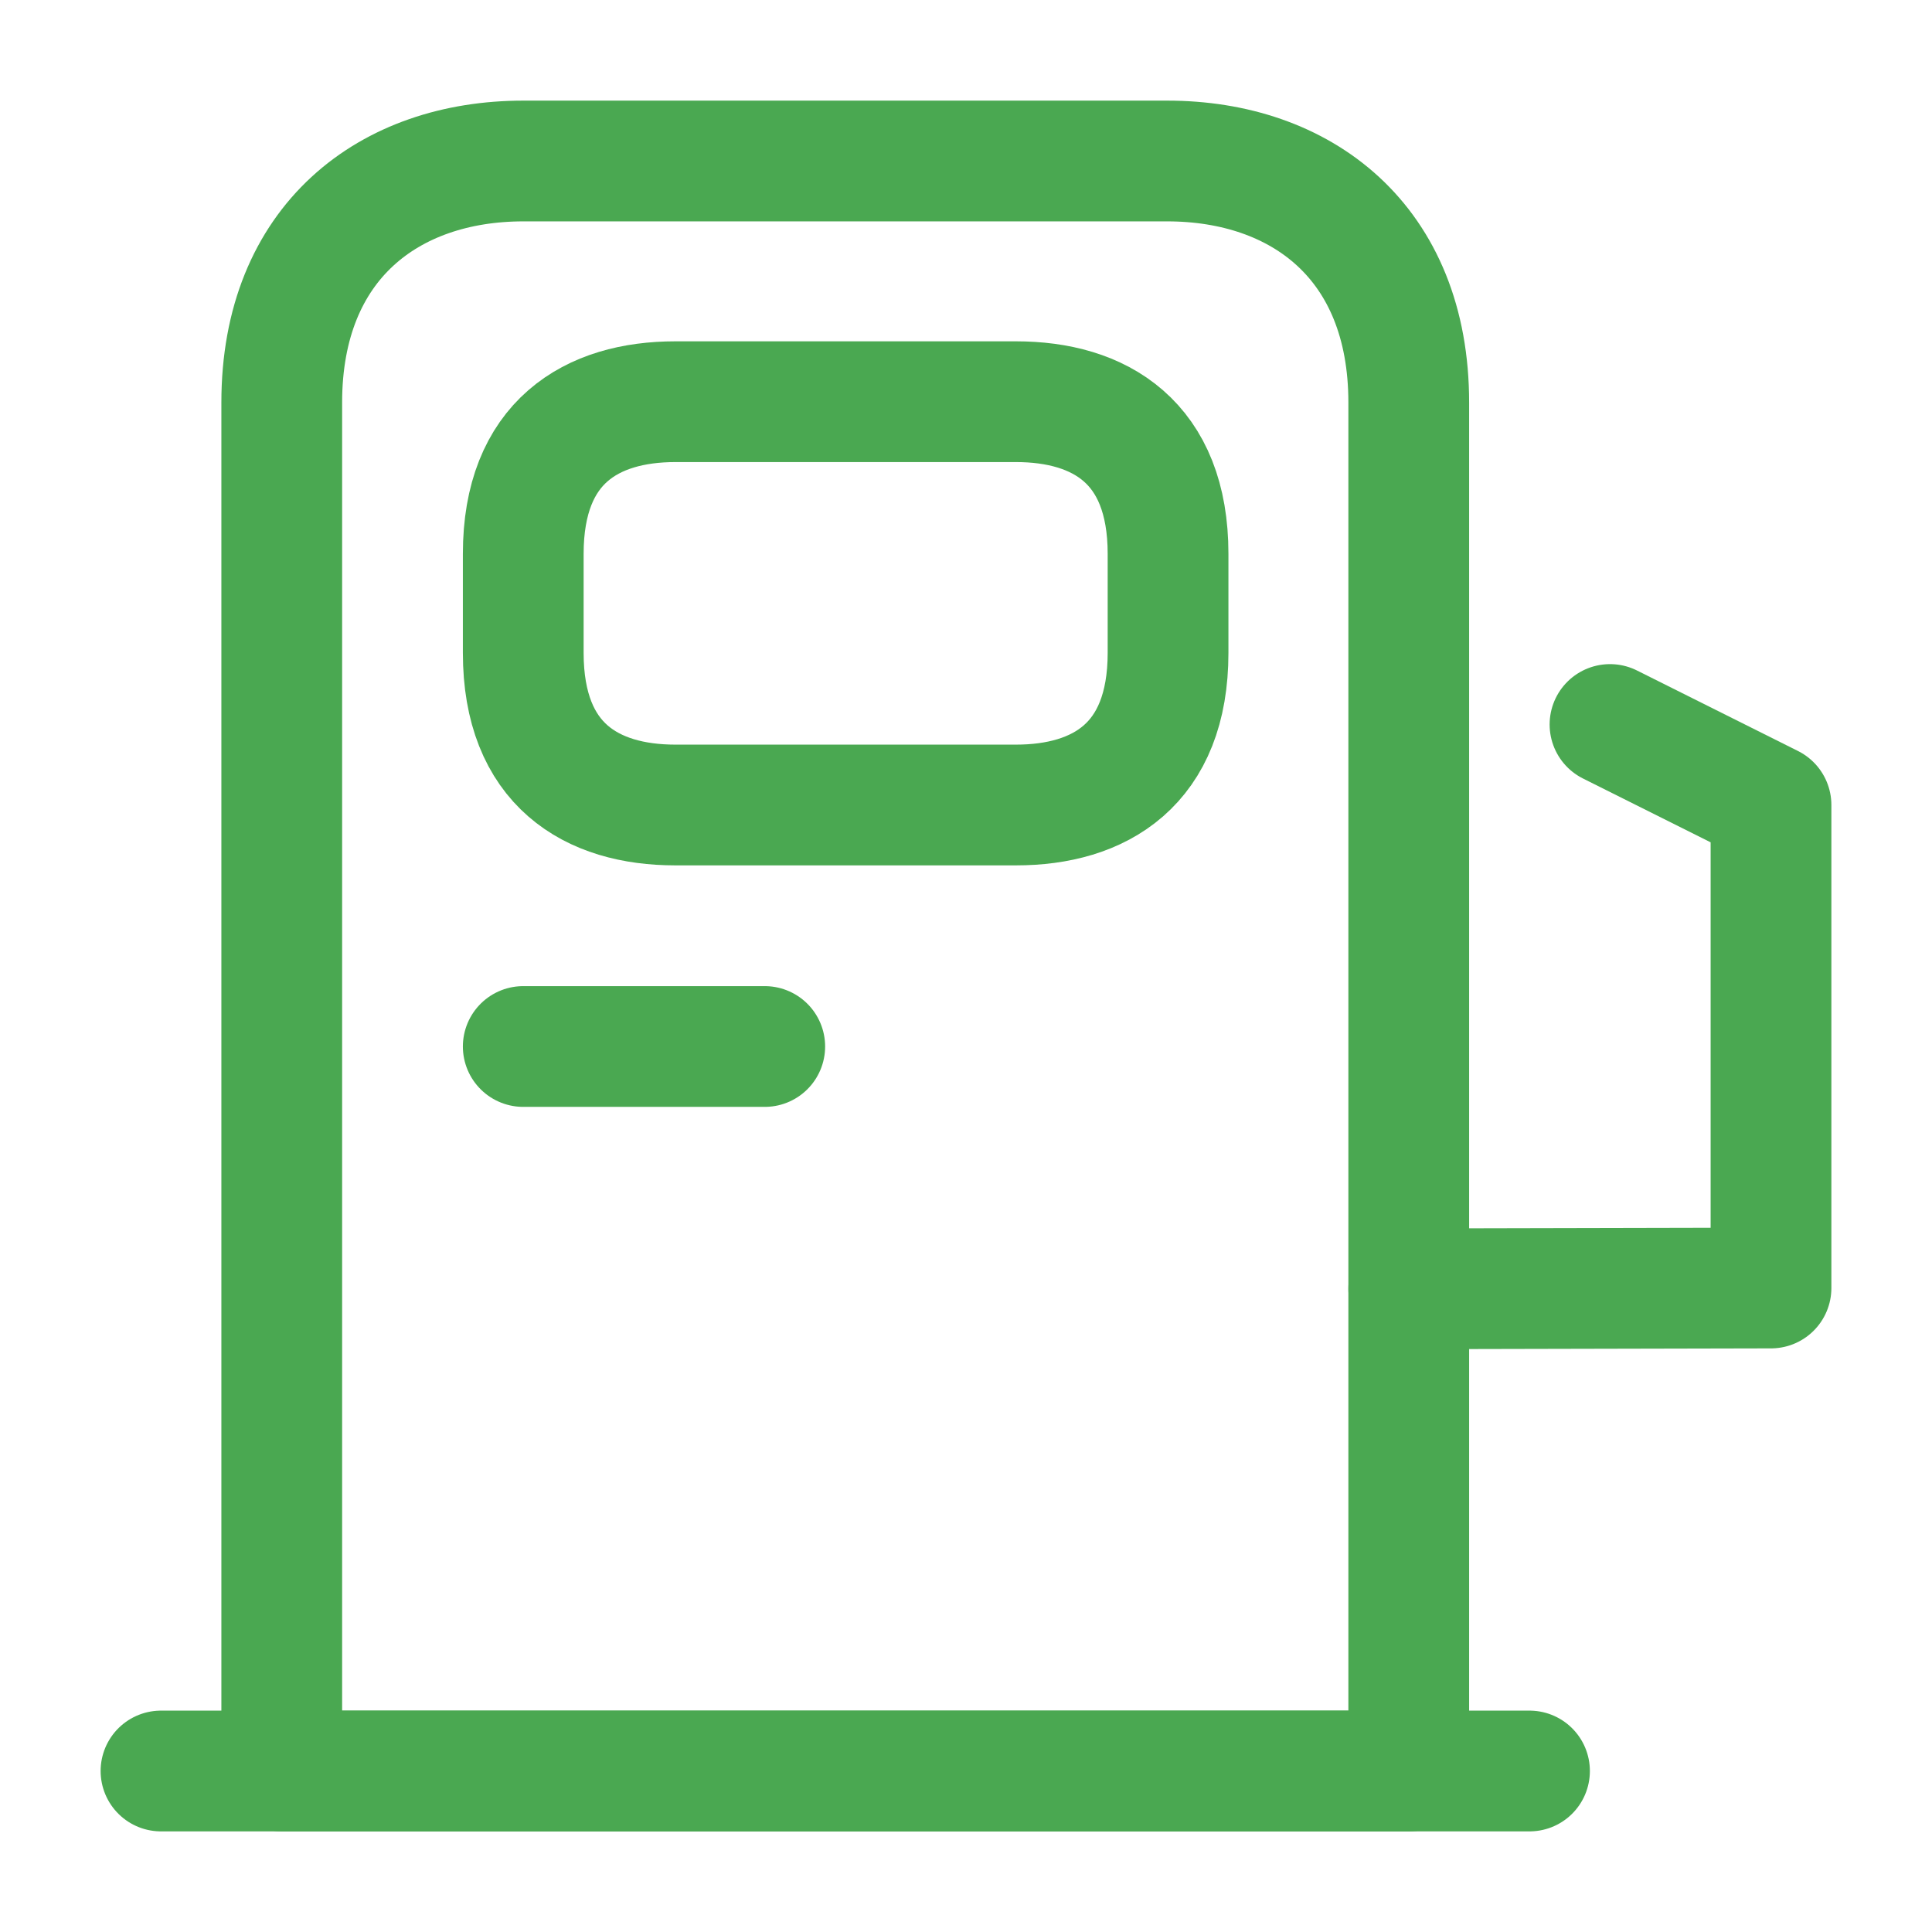
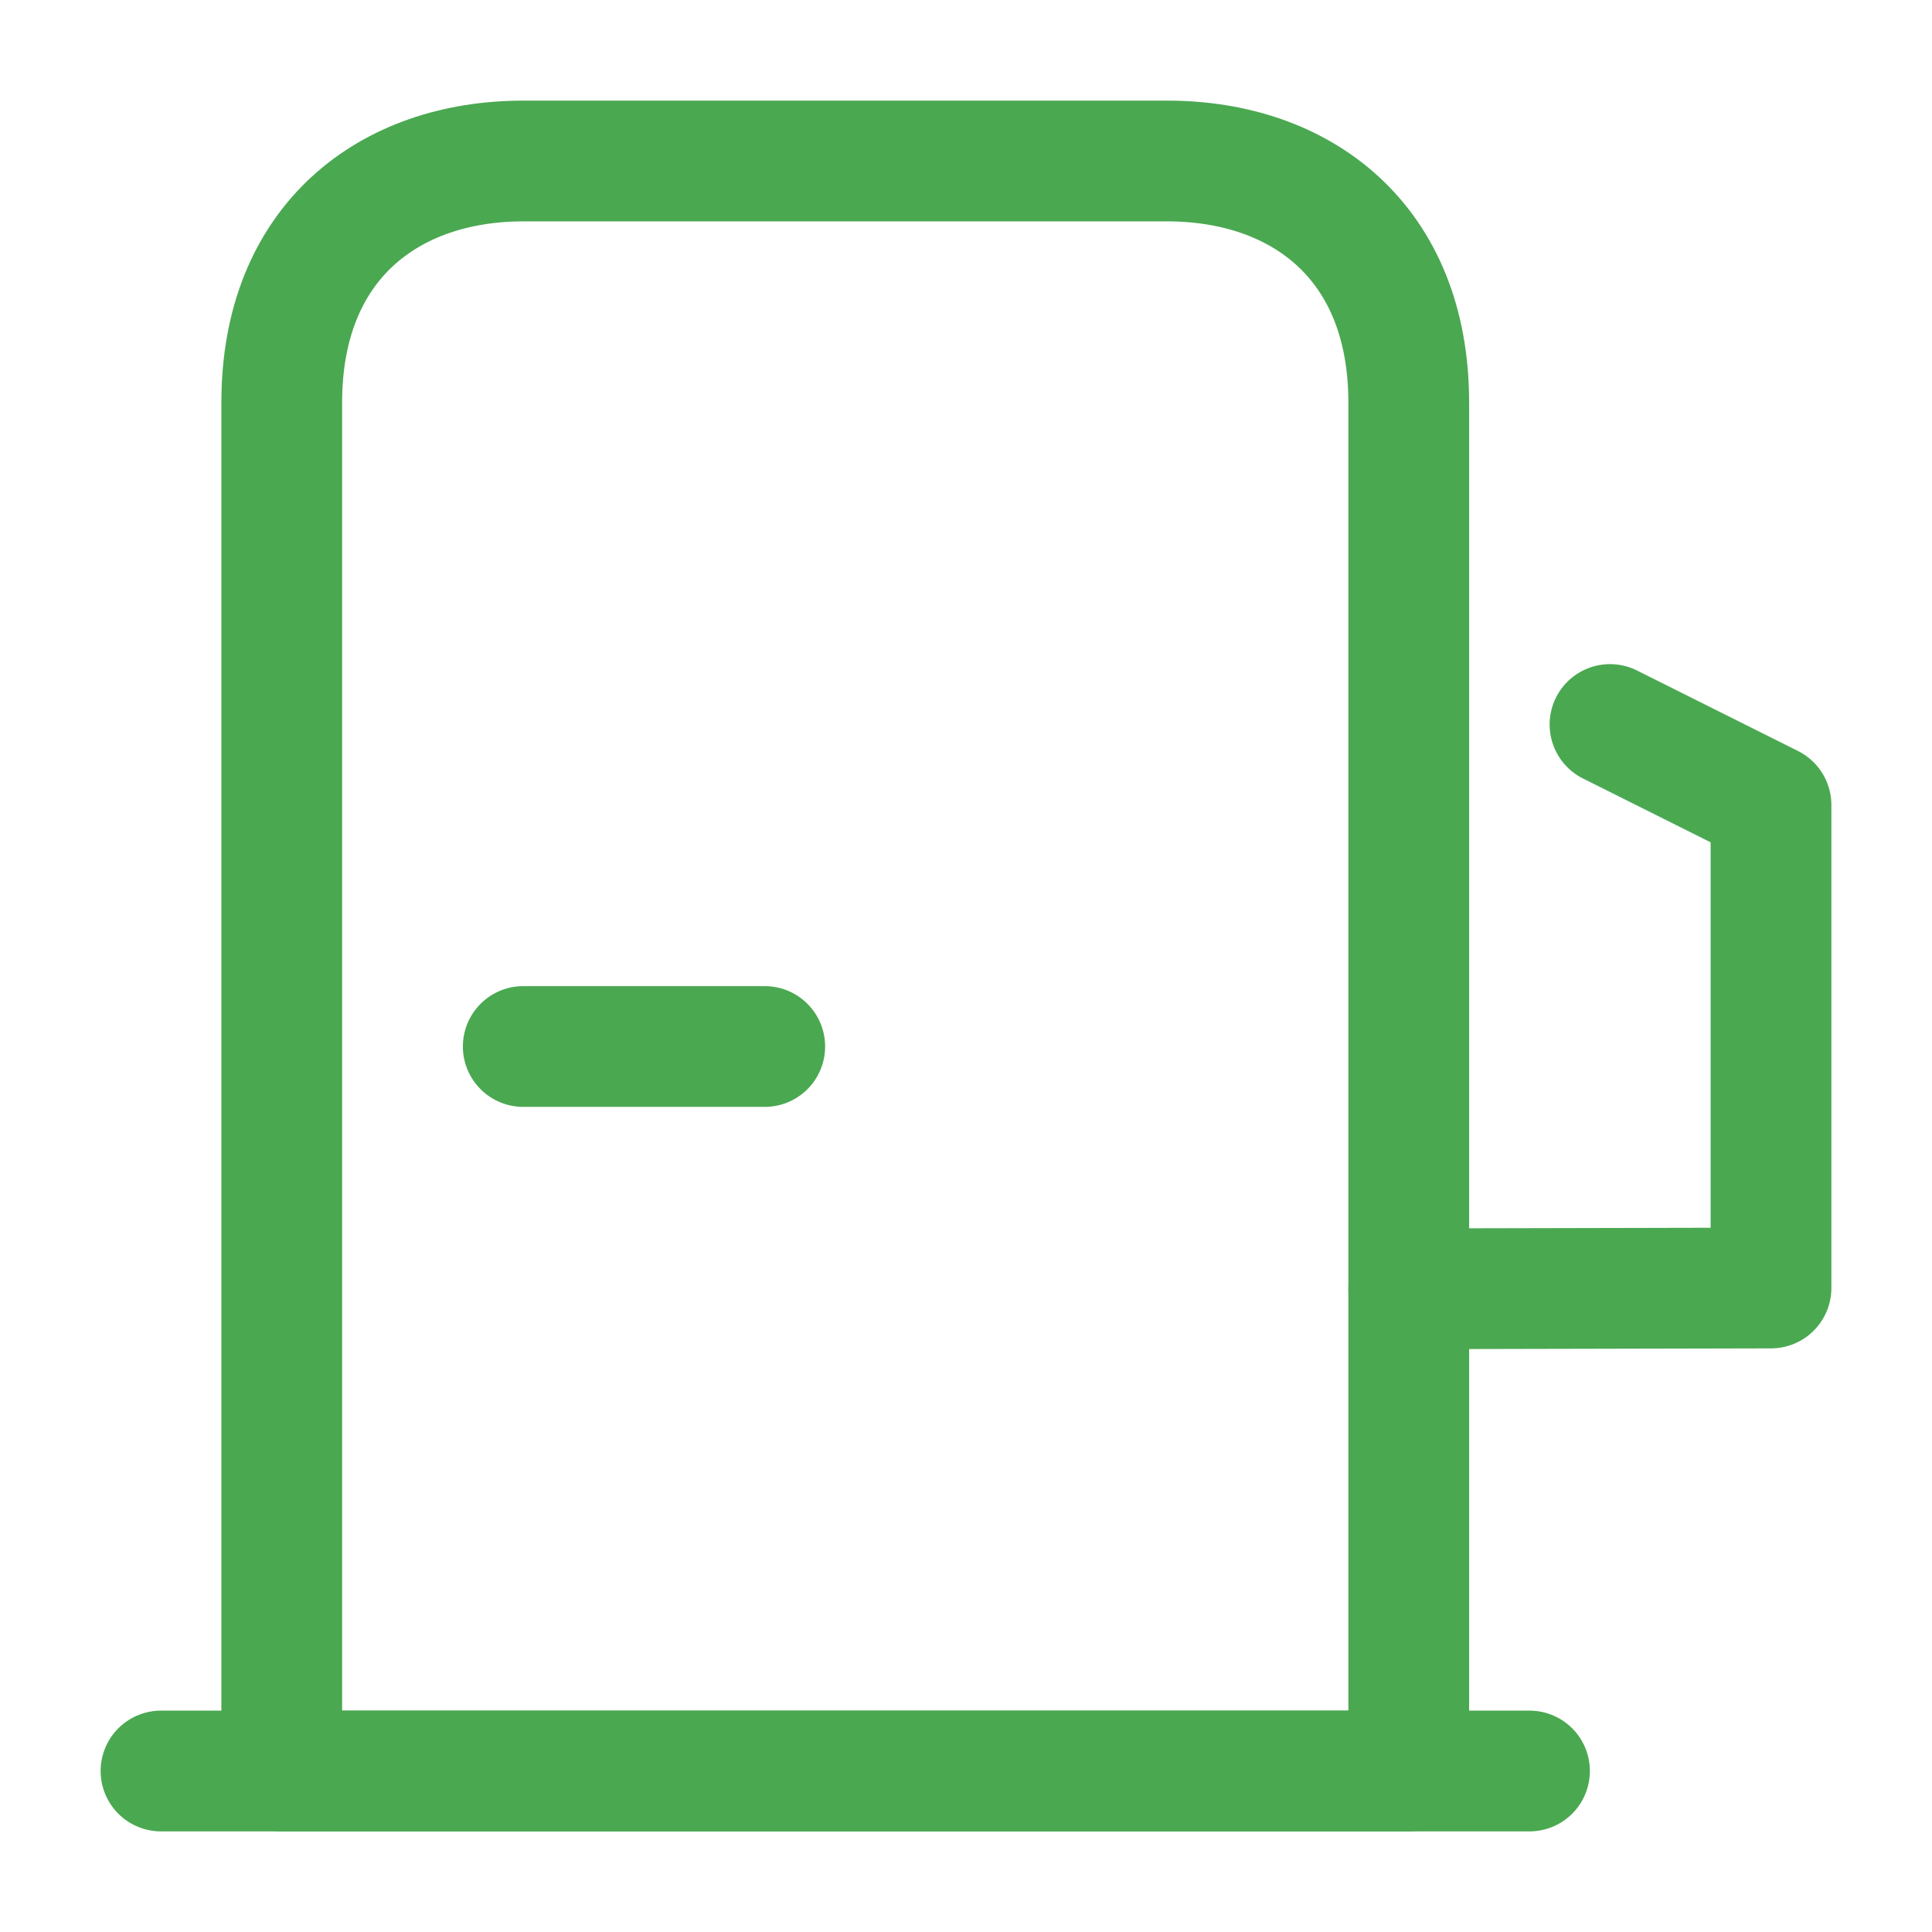
<svg xmlns="http://www.w3.org/2000/svg" width="24" height="24" viewBox="0 0 24 24" fill="none">
  <path d="M3.5 22V5C3.5 3 4.84 2 6.5 2H14.5C16.16 2 17.5 3 17.5 5V22H3.5Z" stroke="#4AA851" stroke-width="1.5" stroke-linecap="round" stroke-linejoin="round" />
  <path d="M2 22H19" stroke="#4AA851" stroke-width="1.5" stroke-linecap="round" stroke-linejoin="round" />
-   <path d="M8.39 10H12.62C13.66 10 14.51 9.5 14.51 8.11V6.88C14.51 5.49 13.66 4.99 12.62 4.99H8.39C7.35 4.99 6.5 5.49 6.5 6.88V8.11C6.5 9.5 7.35 10 8.39 10Z" stroke="#4AA851" stroke-width="1.5" stroke-linecap="round" stroke-linejoin="round" />
  <path d="M6.5 13H9.5" stroke="#4AA851" stroke-width="1.5" stroke-linecap="round" stroke-linejoin="round" />
  <path d="M17.5 16.01L22 16V10L20 9" stroke="#4AA851" stroke-width="1.5" stroke-linecap="round" stroke-linejoin="round" />
</svg>